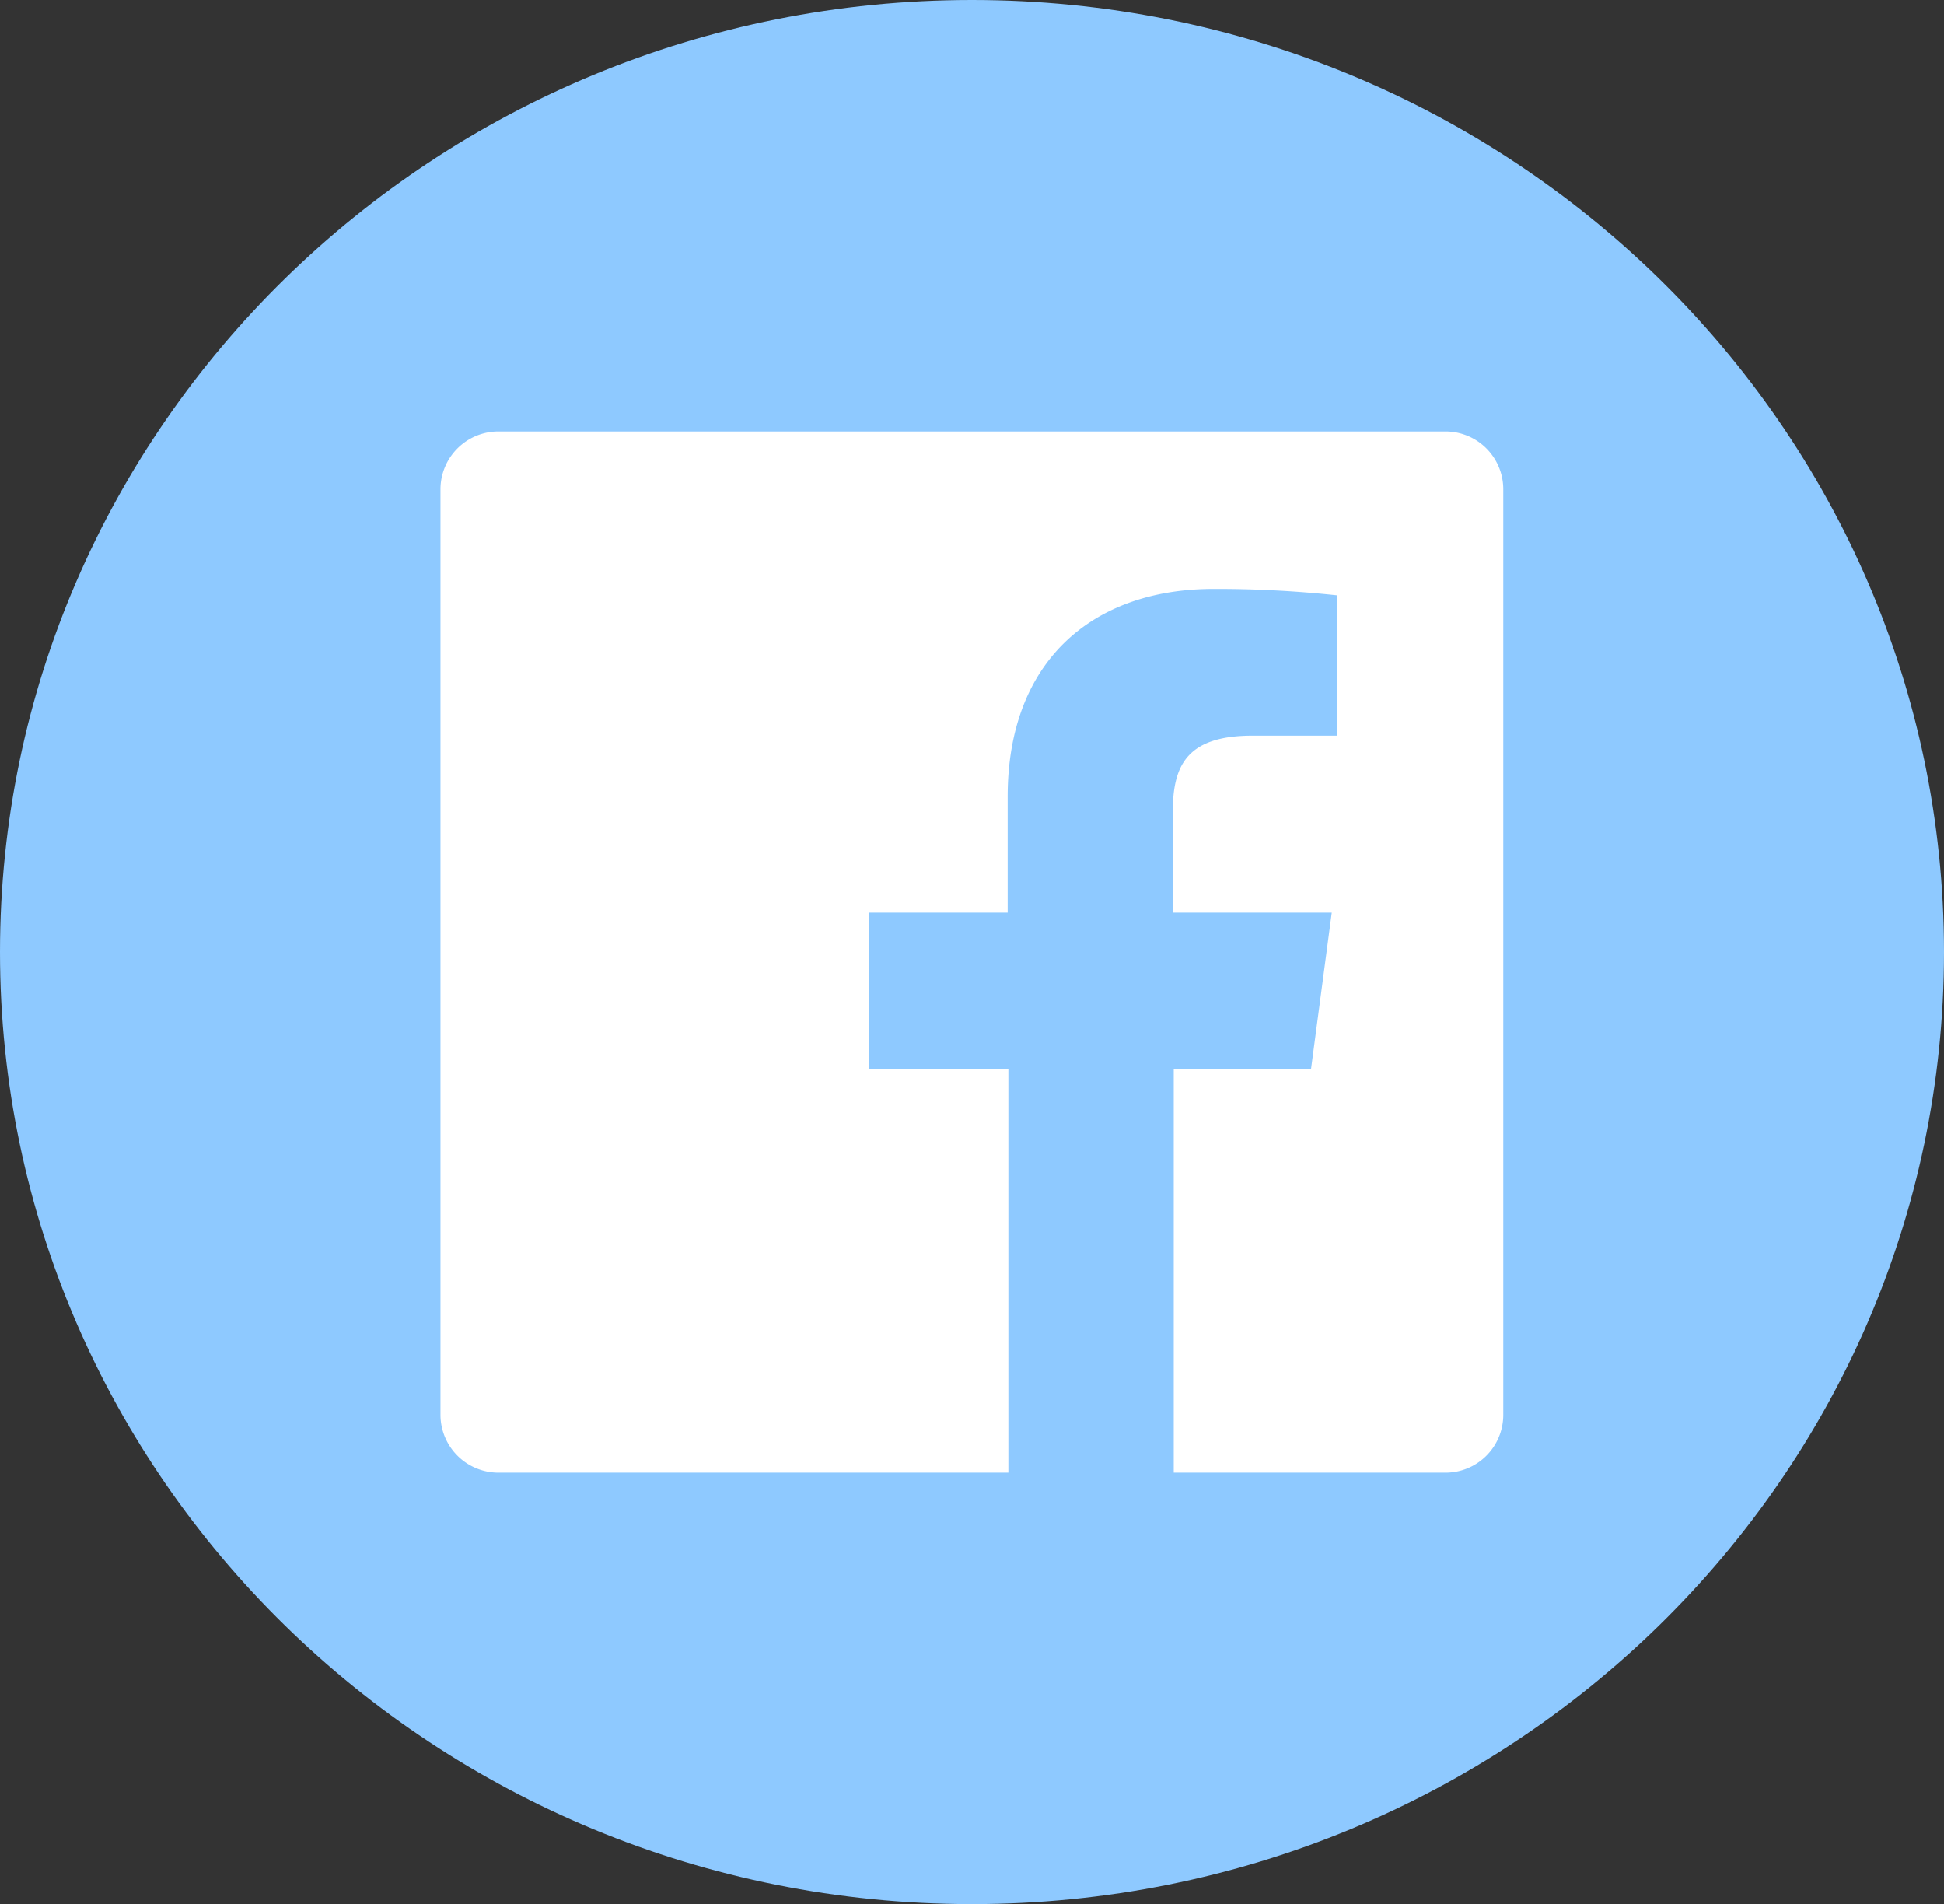
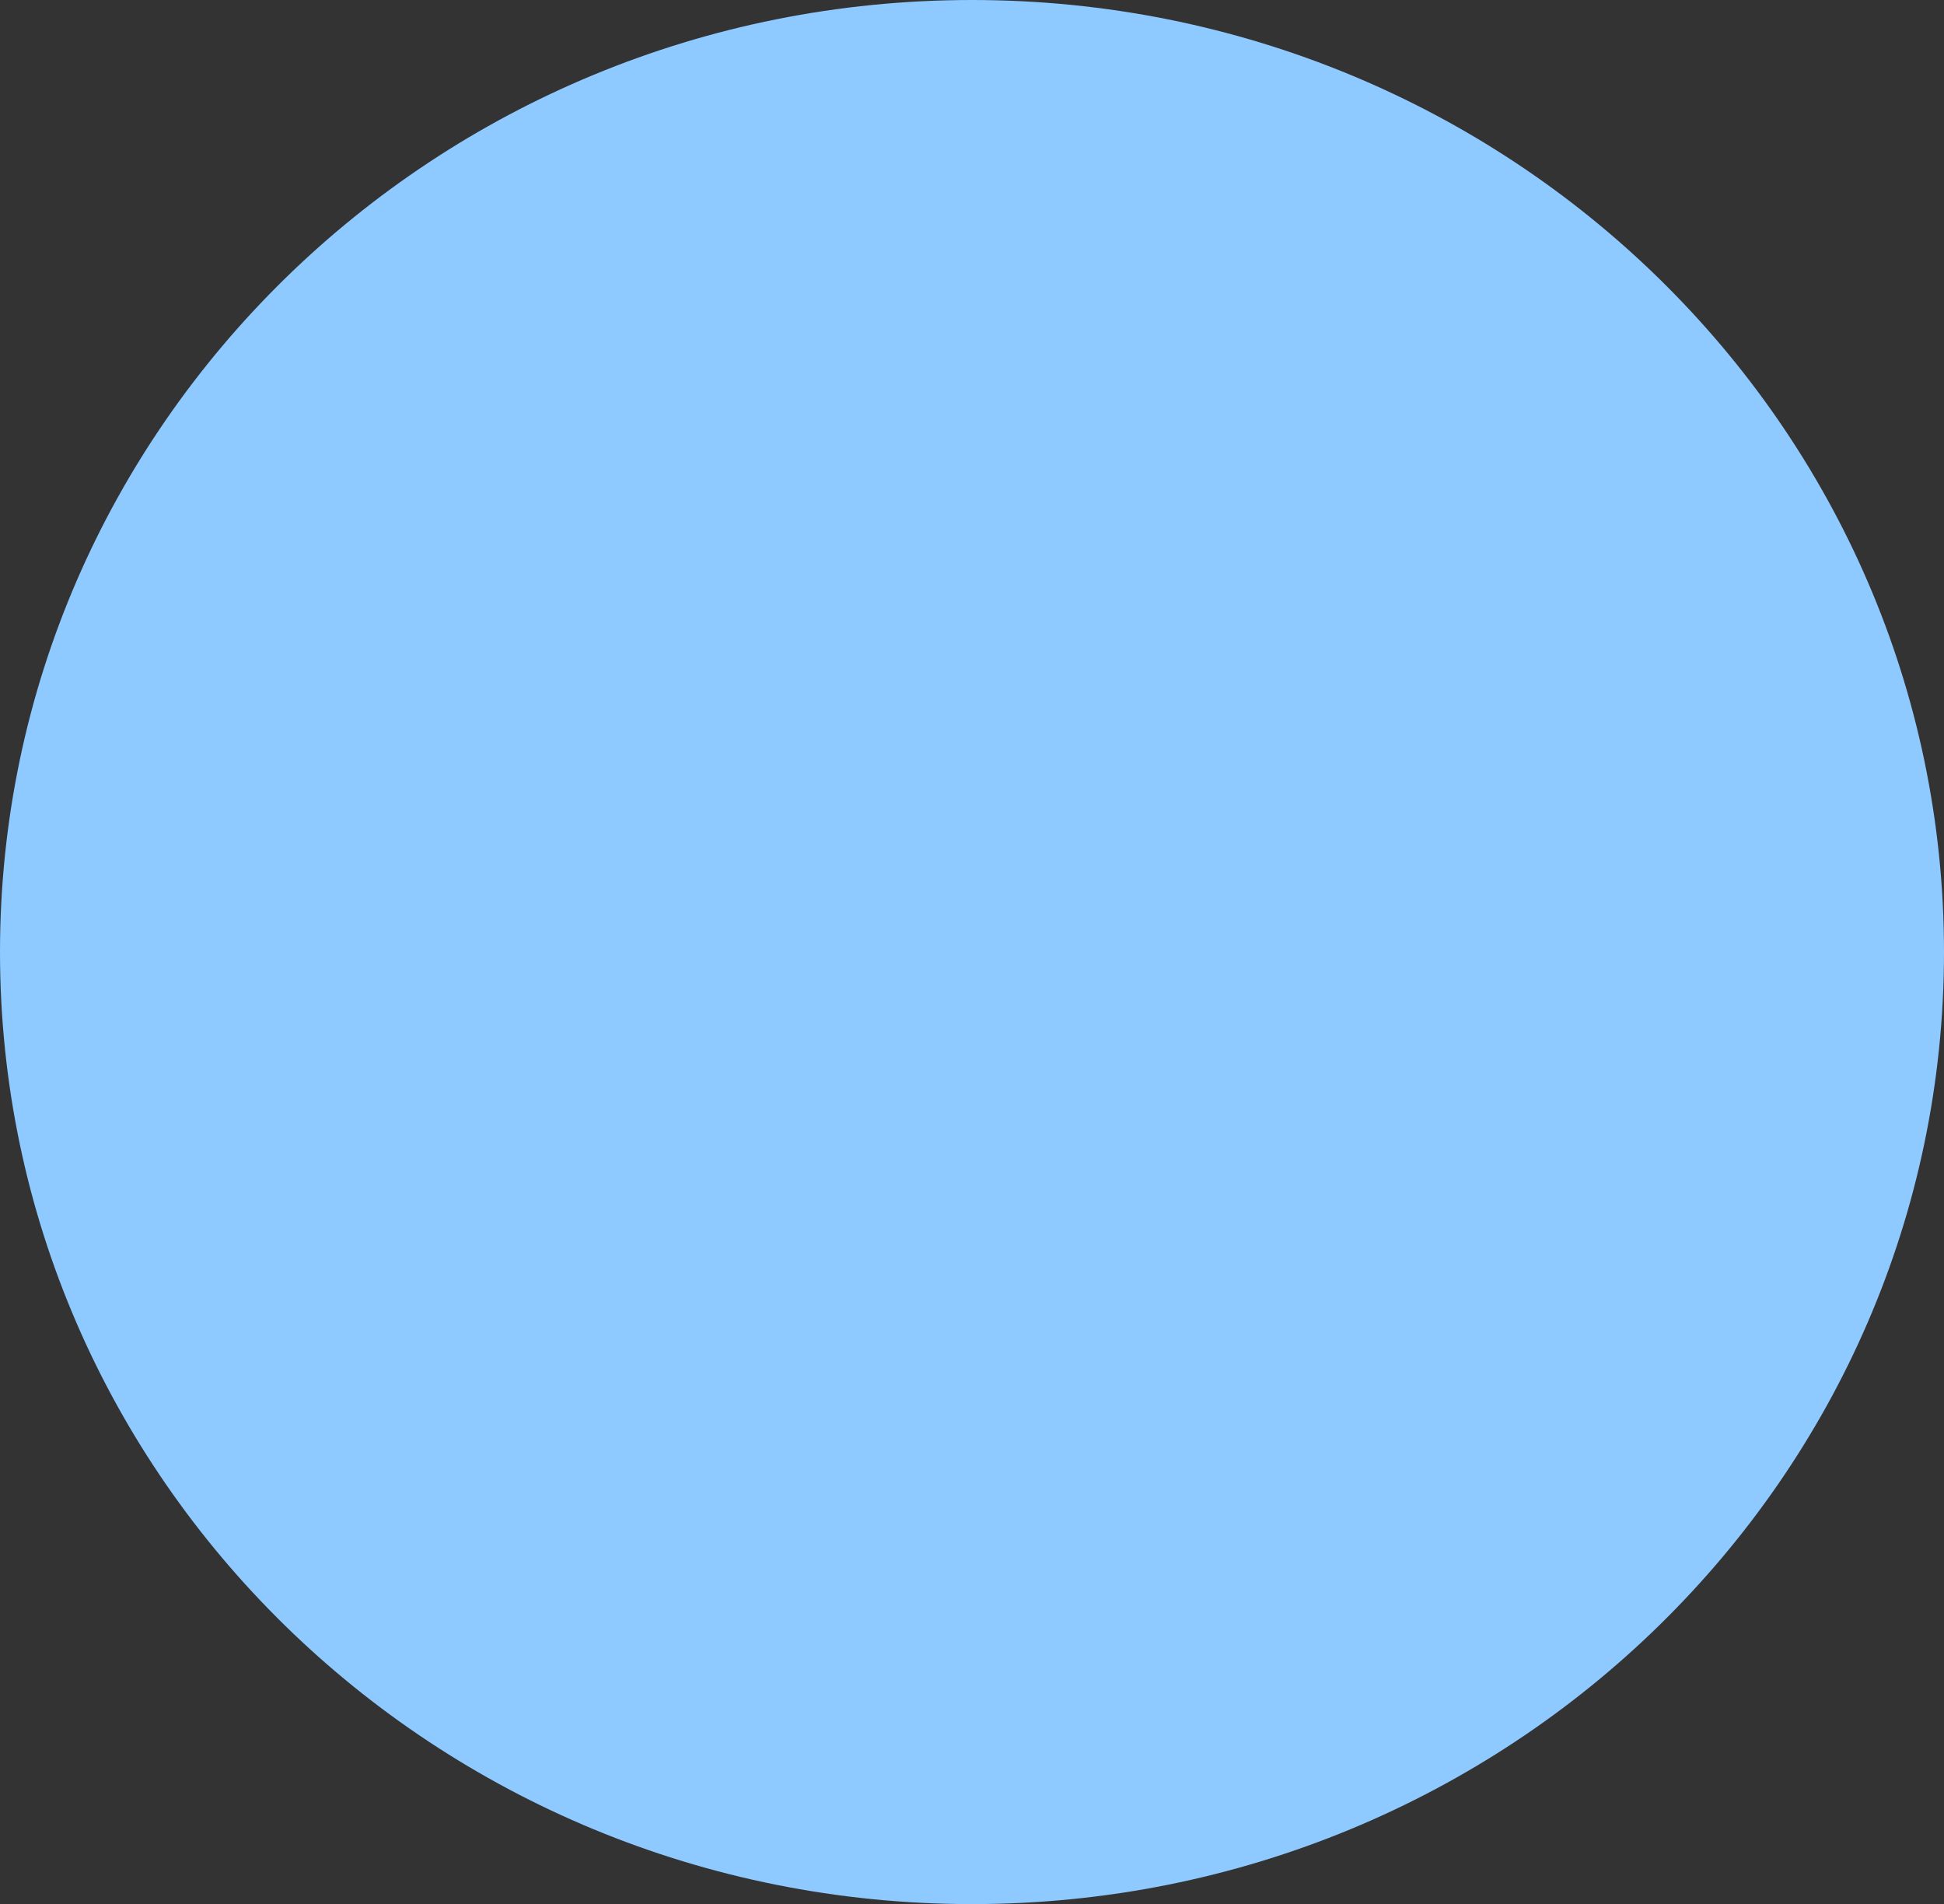
<svg xmlns="http://www.w3.org/2000/svg" width="60.54" height="59.284" viewBox="0 0 60.54 59.284">
  <rect x="0" y="0" width="60.54" height="59.284" fill="#333333" stroke="none" />
  <g transform="translate(-1397.275 -4942.216)">
    <g transform="translate(1397.275 4942.216)">
      <path d="M-2.455,0c16.718,0,30.27,13.271,30.27,29.642S14.263,59.284-2.455,59.284s-30.27-13.271-30.27-29.642S-19.172,0-2.455,0" transform="translate(32.725)" fill="#8ec9ff" />
    </g>
    <g transform="translate(1410.992 4955.649)">
-       <path d="M-2.537,0H-31.995a1.805,1.805,0,0,0-1.824,1.785V30.632a1.806,1.806,0,0,0,1.824,1.786h15.862V19.864h-4.338V14.982h4.316V11.369c0-4.185,2.608-6.466,6.411-6.466a35.081,35.081,0,0,1,3.853.2V9.472H-8.534c-2.08,0-2.479.969-2.479,2.385v3.125h4.95l-.647,4.882h-4.273V32.418h8.44A1.8,1.8,0,0,0-.721,30.632V1.785A1.8,1.8,0,0,0-2.537,0" transform="translate(33.819)" fill="#fff" />
-     </g>
+       </g>
  </g>
</svg>